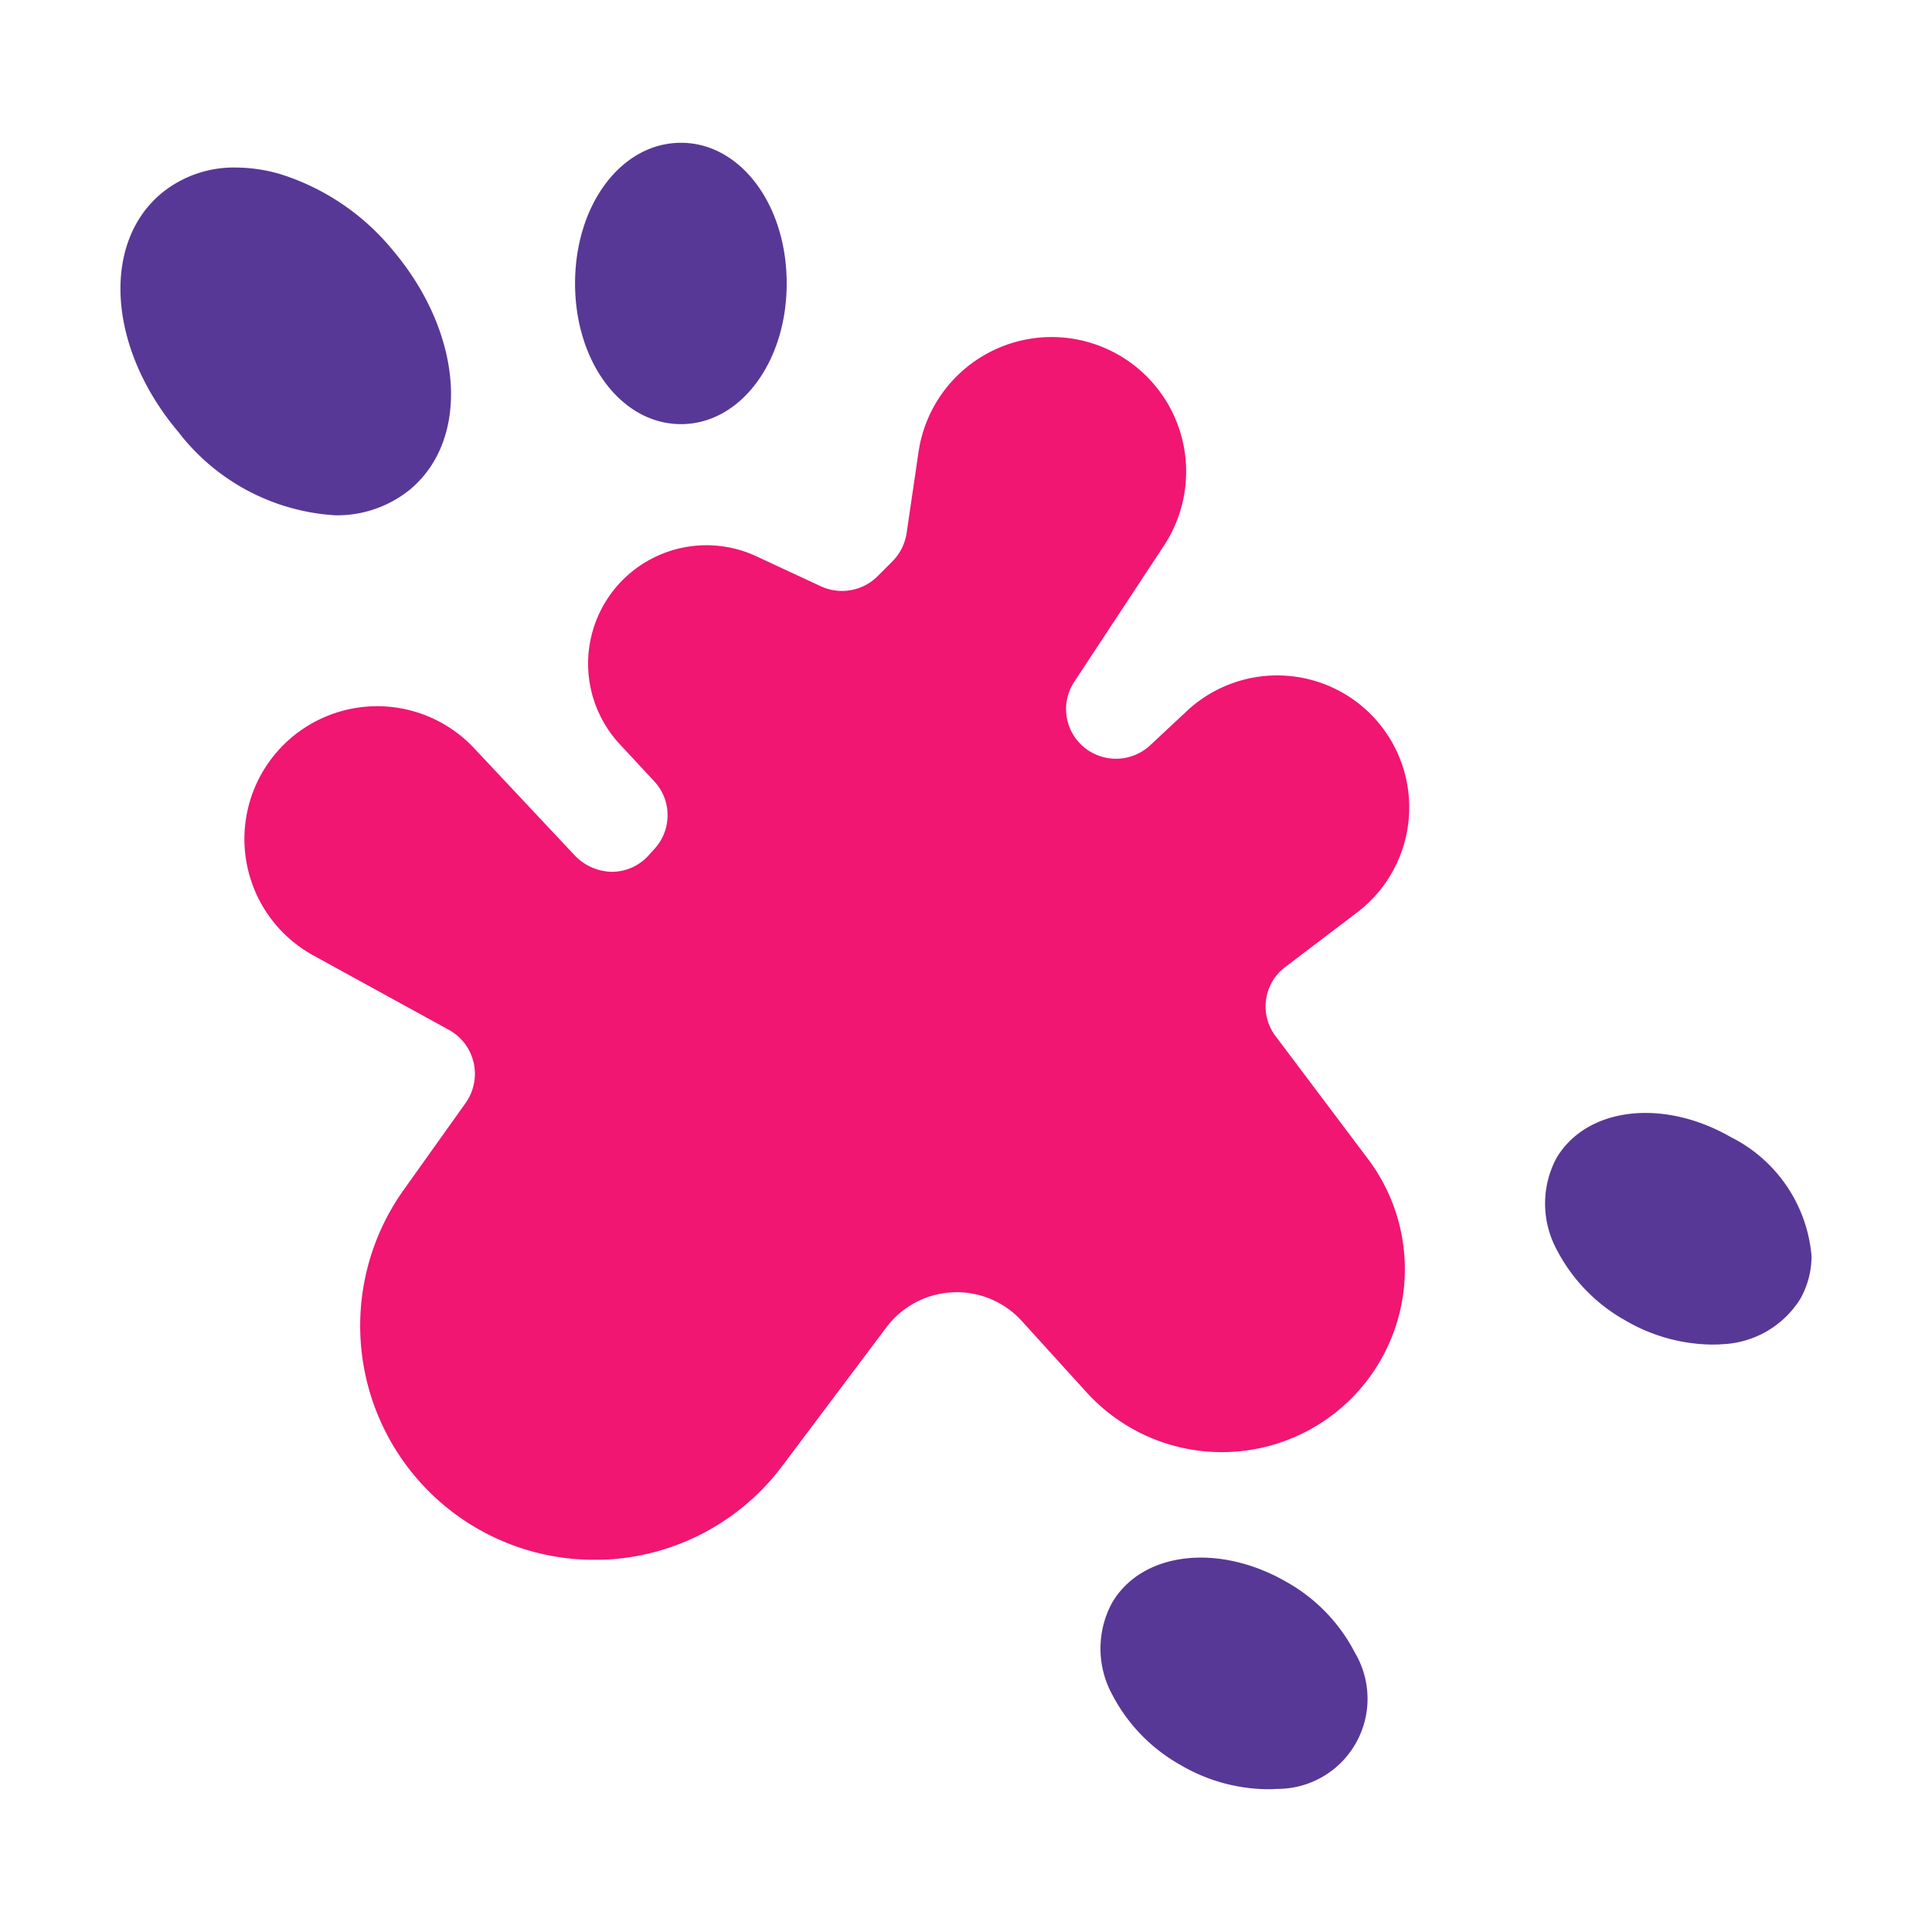
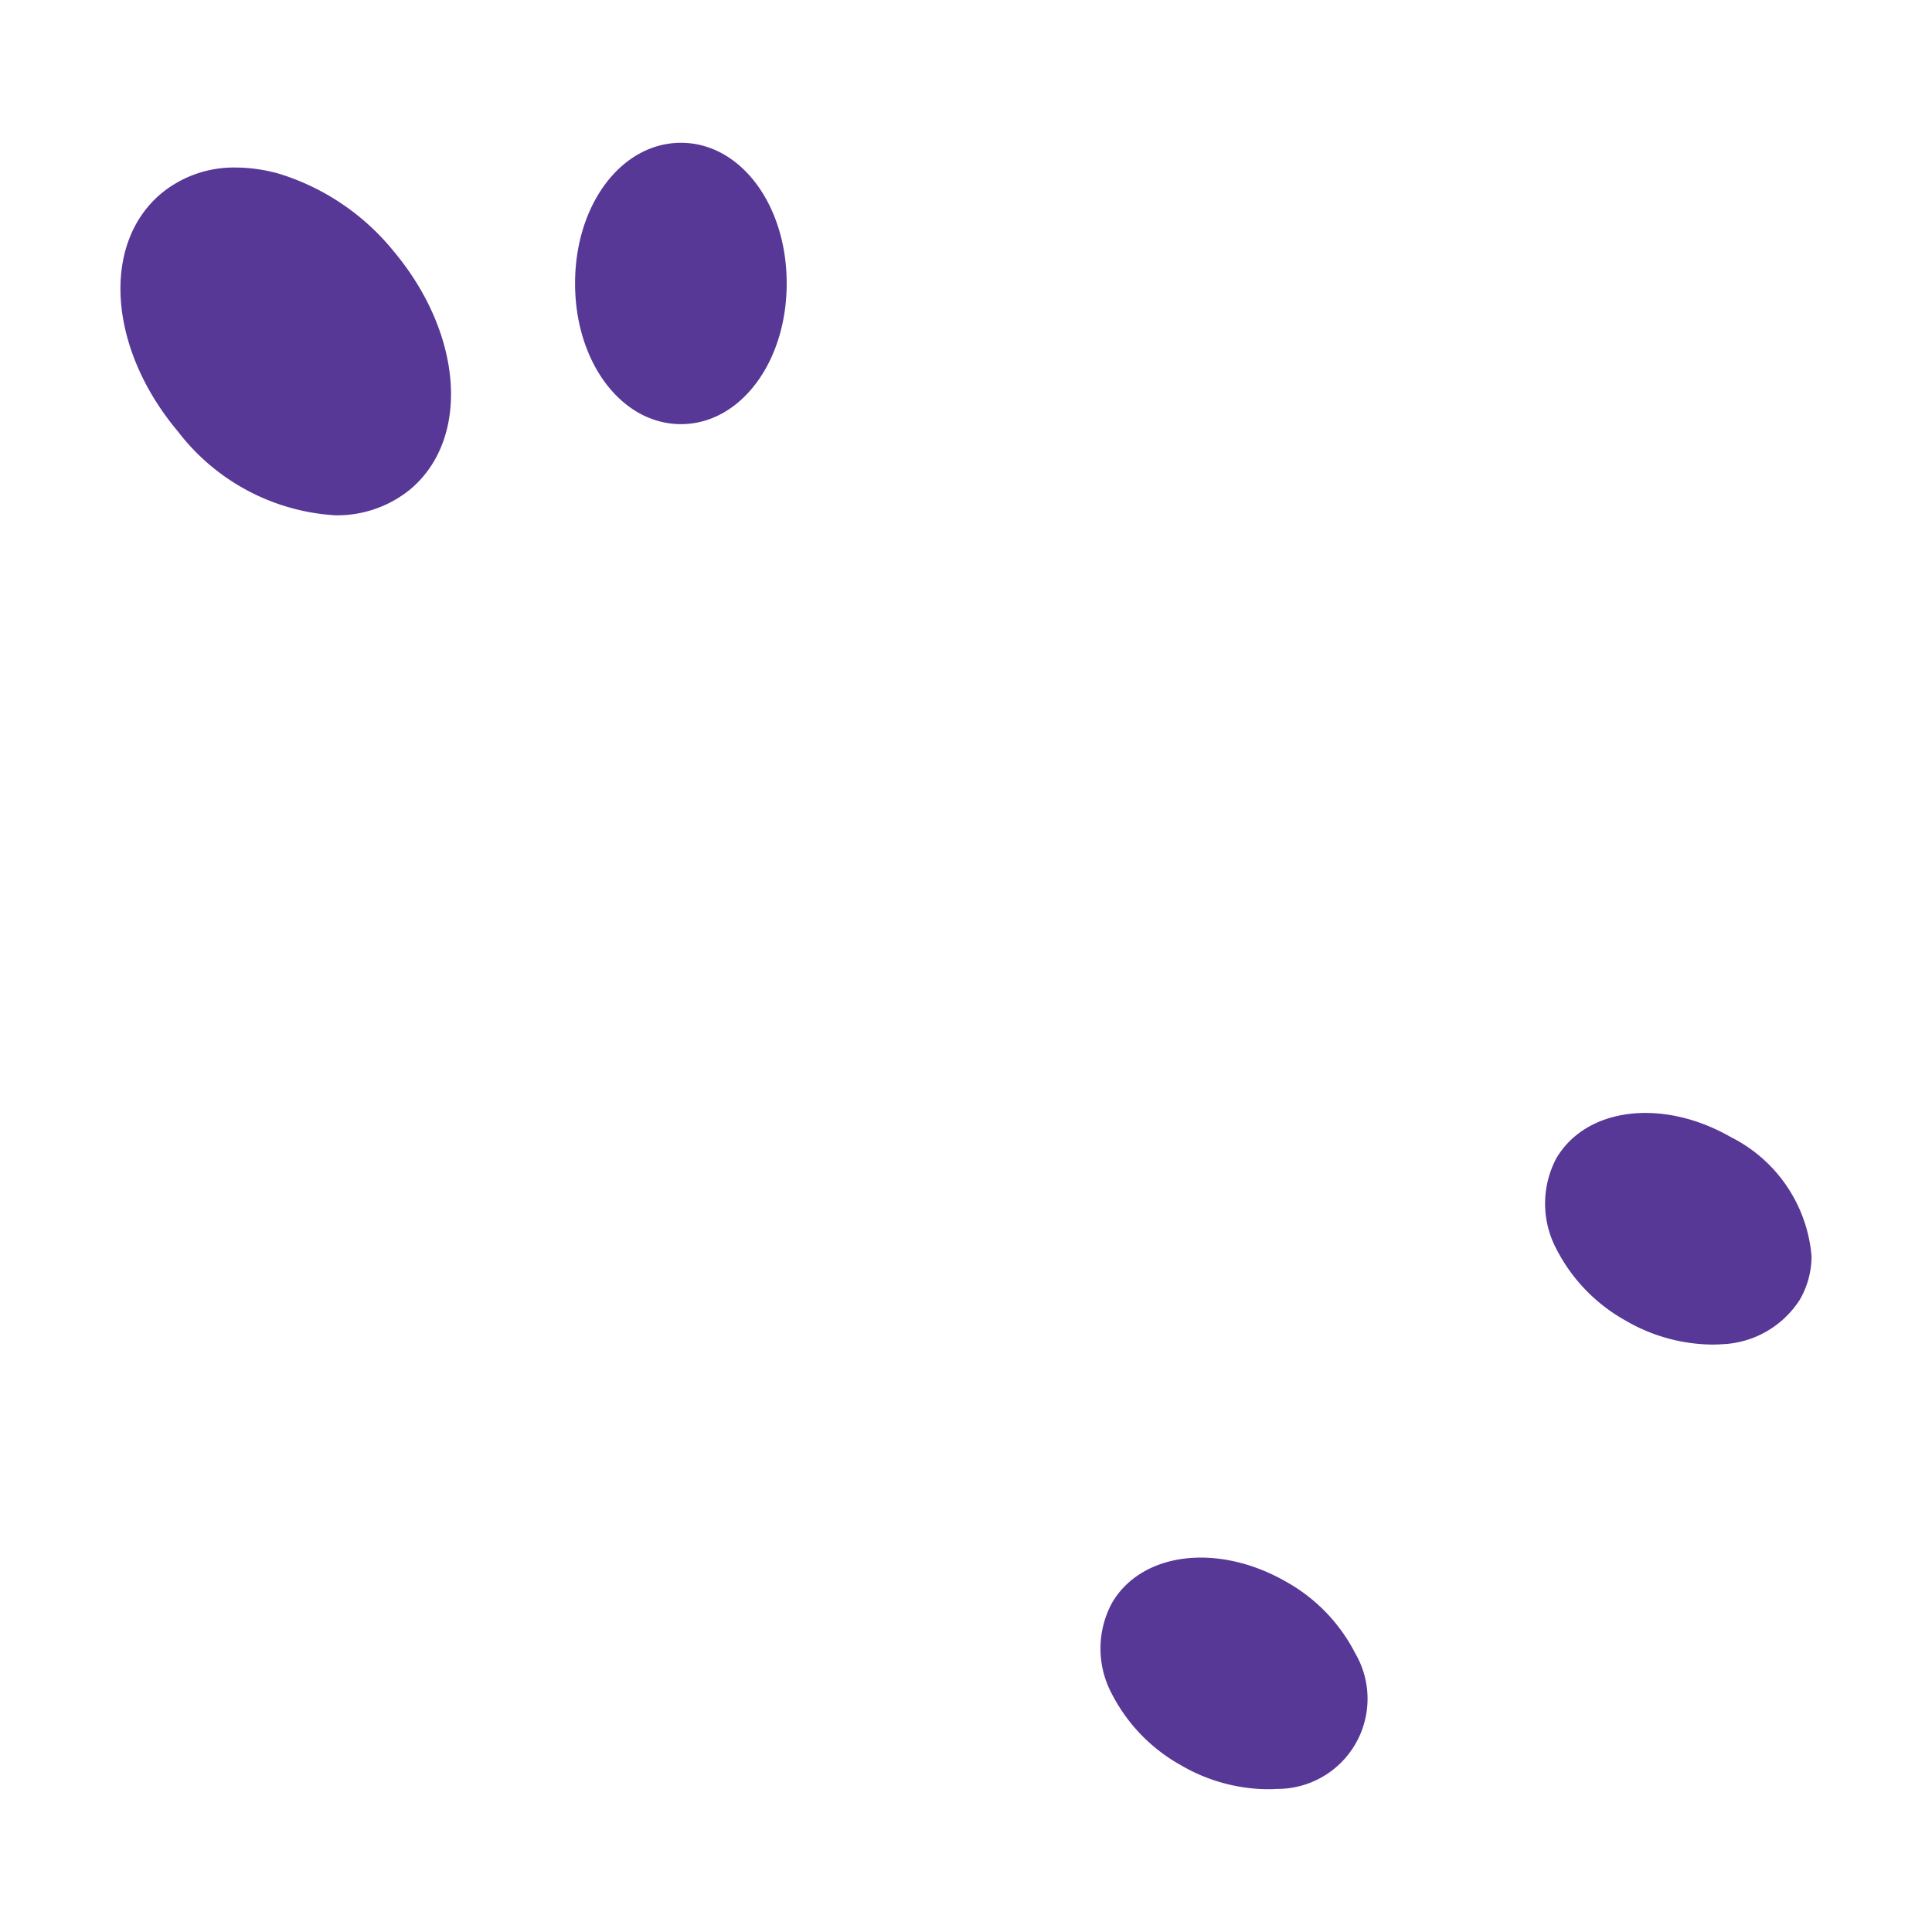
<svg xmlns="http://www.w3.org/2000/svg" width="98" height="98" fill="none">
-   <path d="M65.354 34.285a6.7 6.7 0 00-5.145 1.776l-1.869 1.745a2.544 2.544 0 01-3.2.215 2.513 2.513 0 01-.643-3.445l4.548-6.906a6.824 6.824 0 10-12.45-4.763l-.612 4.166a2.6 2.6 0 01-.72 1.408l-.75.75a2.56 2.56 0 01-2.848.521l-3.323-1.546a6.004 6.004 0 00-6.936 9.509l1.791 1.929a2.521 2.521 0 010 3.415l-.29.321a2.508 2.508 0 01-1.853.842 2.67 2.67 0 01-1.868-.796l-5.145-5.482a6.736 6.736 0 10-8.147 10.52l6.89 3.782a2.55 2.55 0 01.843 3.69l-3.154 4.426a11.87 11.87 0 009.693 18.758c.414.002.828-.018 1.24-.062a11.906 11.906 0 008.253-4.67l5.314-7.074a4.462 4.462 0 016.844-.322l3.308 3.644a9.282 9.282 0 0014.286-11.82l-4.7-6.248a2.5 2.5 0 01.49-3.522l3.629-2.756a6.693 6.693 0 00-3.476-12.005z" fill="#F01672" />
  <path d="M20.81 24.822c3.062-2.573 2.68-7.886-.858-12.097A12.064 12.064 0 0014.18 8.82a8.17 8.17 0 00-2.205-.322 5.787 5.787 0 00-3.797 1.317c-3.063 2.573-2.68 7.886.857 12.082a10.865 10.865 0 007.963 4.241 5.861 5.861 0 003.813-1.317zm13.735-3.308c3.001 0 5.36-3.139 5.36-7.136 0-4.011-2.359-7.135-5.36-7.135-3.017 0-5.375 3.123-5.375 7.135 0 3.997 2.358 7.136 5.375 7.136zm30.701 58.723c-3.46-1.99-7.35-1.515-8.85 1.088a4.872 4.872 0 000 4.593 8.681 8.681 0 003.491 3.614 8.876 8.876 0 004.349 1.225c.183 0 .352 0 .52-.015a4.573 4.573 0 003.982-6.89 8.681 8.681 0 00-3.492-3.615zm22.556-22.555c-3.46-1.99-7.35-1.516-8.866 1.087a4.918 4.918 0 00.015 4.594 8.682 8.682 0 003.491 3.614 8.874 8.874 0 004.35 1.225c.168 0 .351 0 .52-.015a4.906 4.906 0 003.996-2.282 4.416 4.416 0 00.582-2.19 7.459 7.459 0 00-4.088-6.033z" fill="#573896" />
</svg>